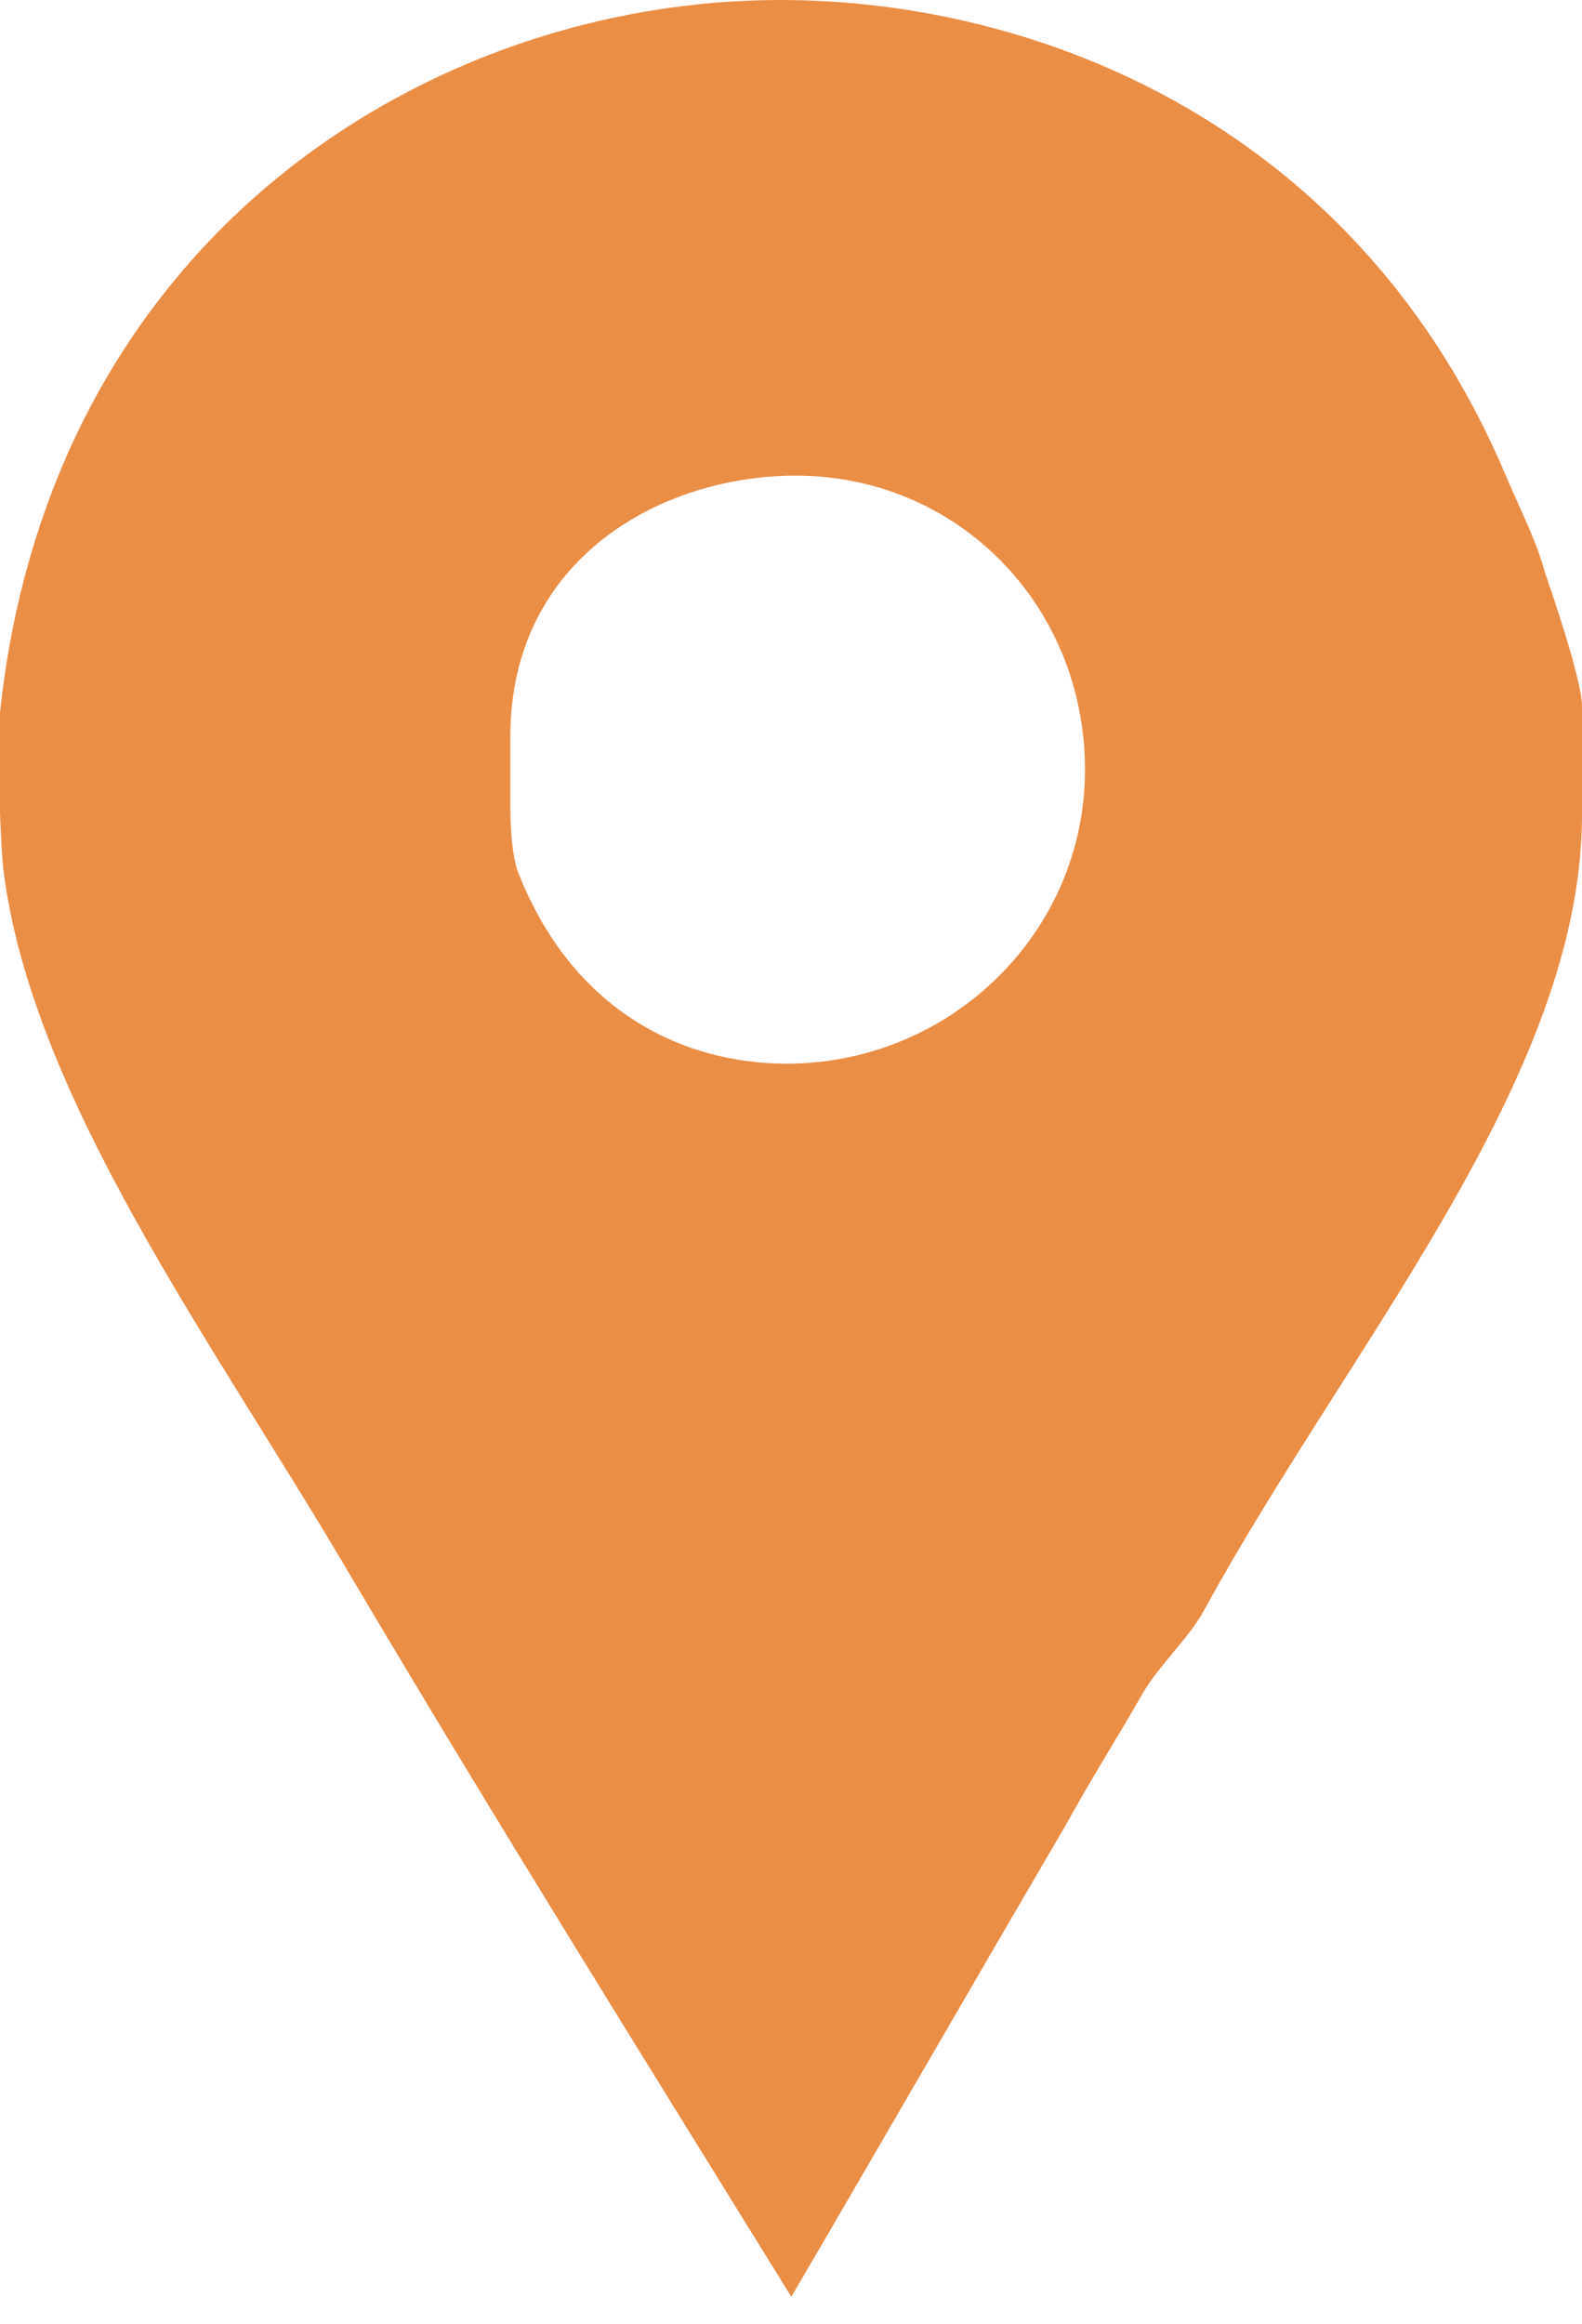
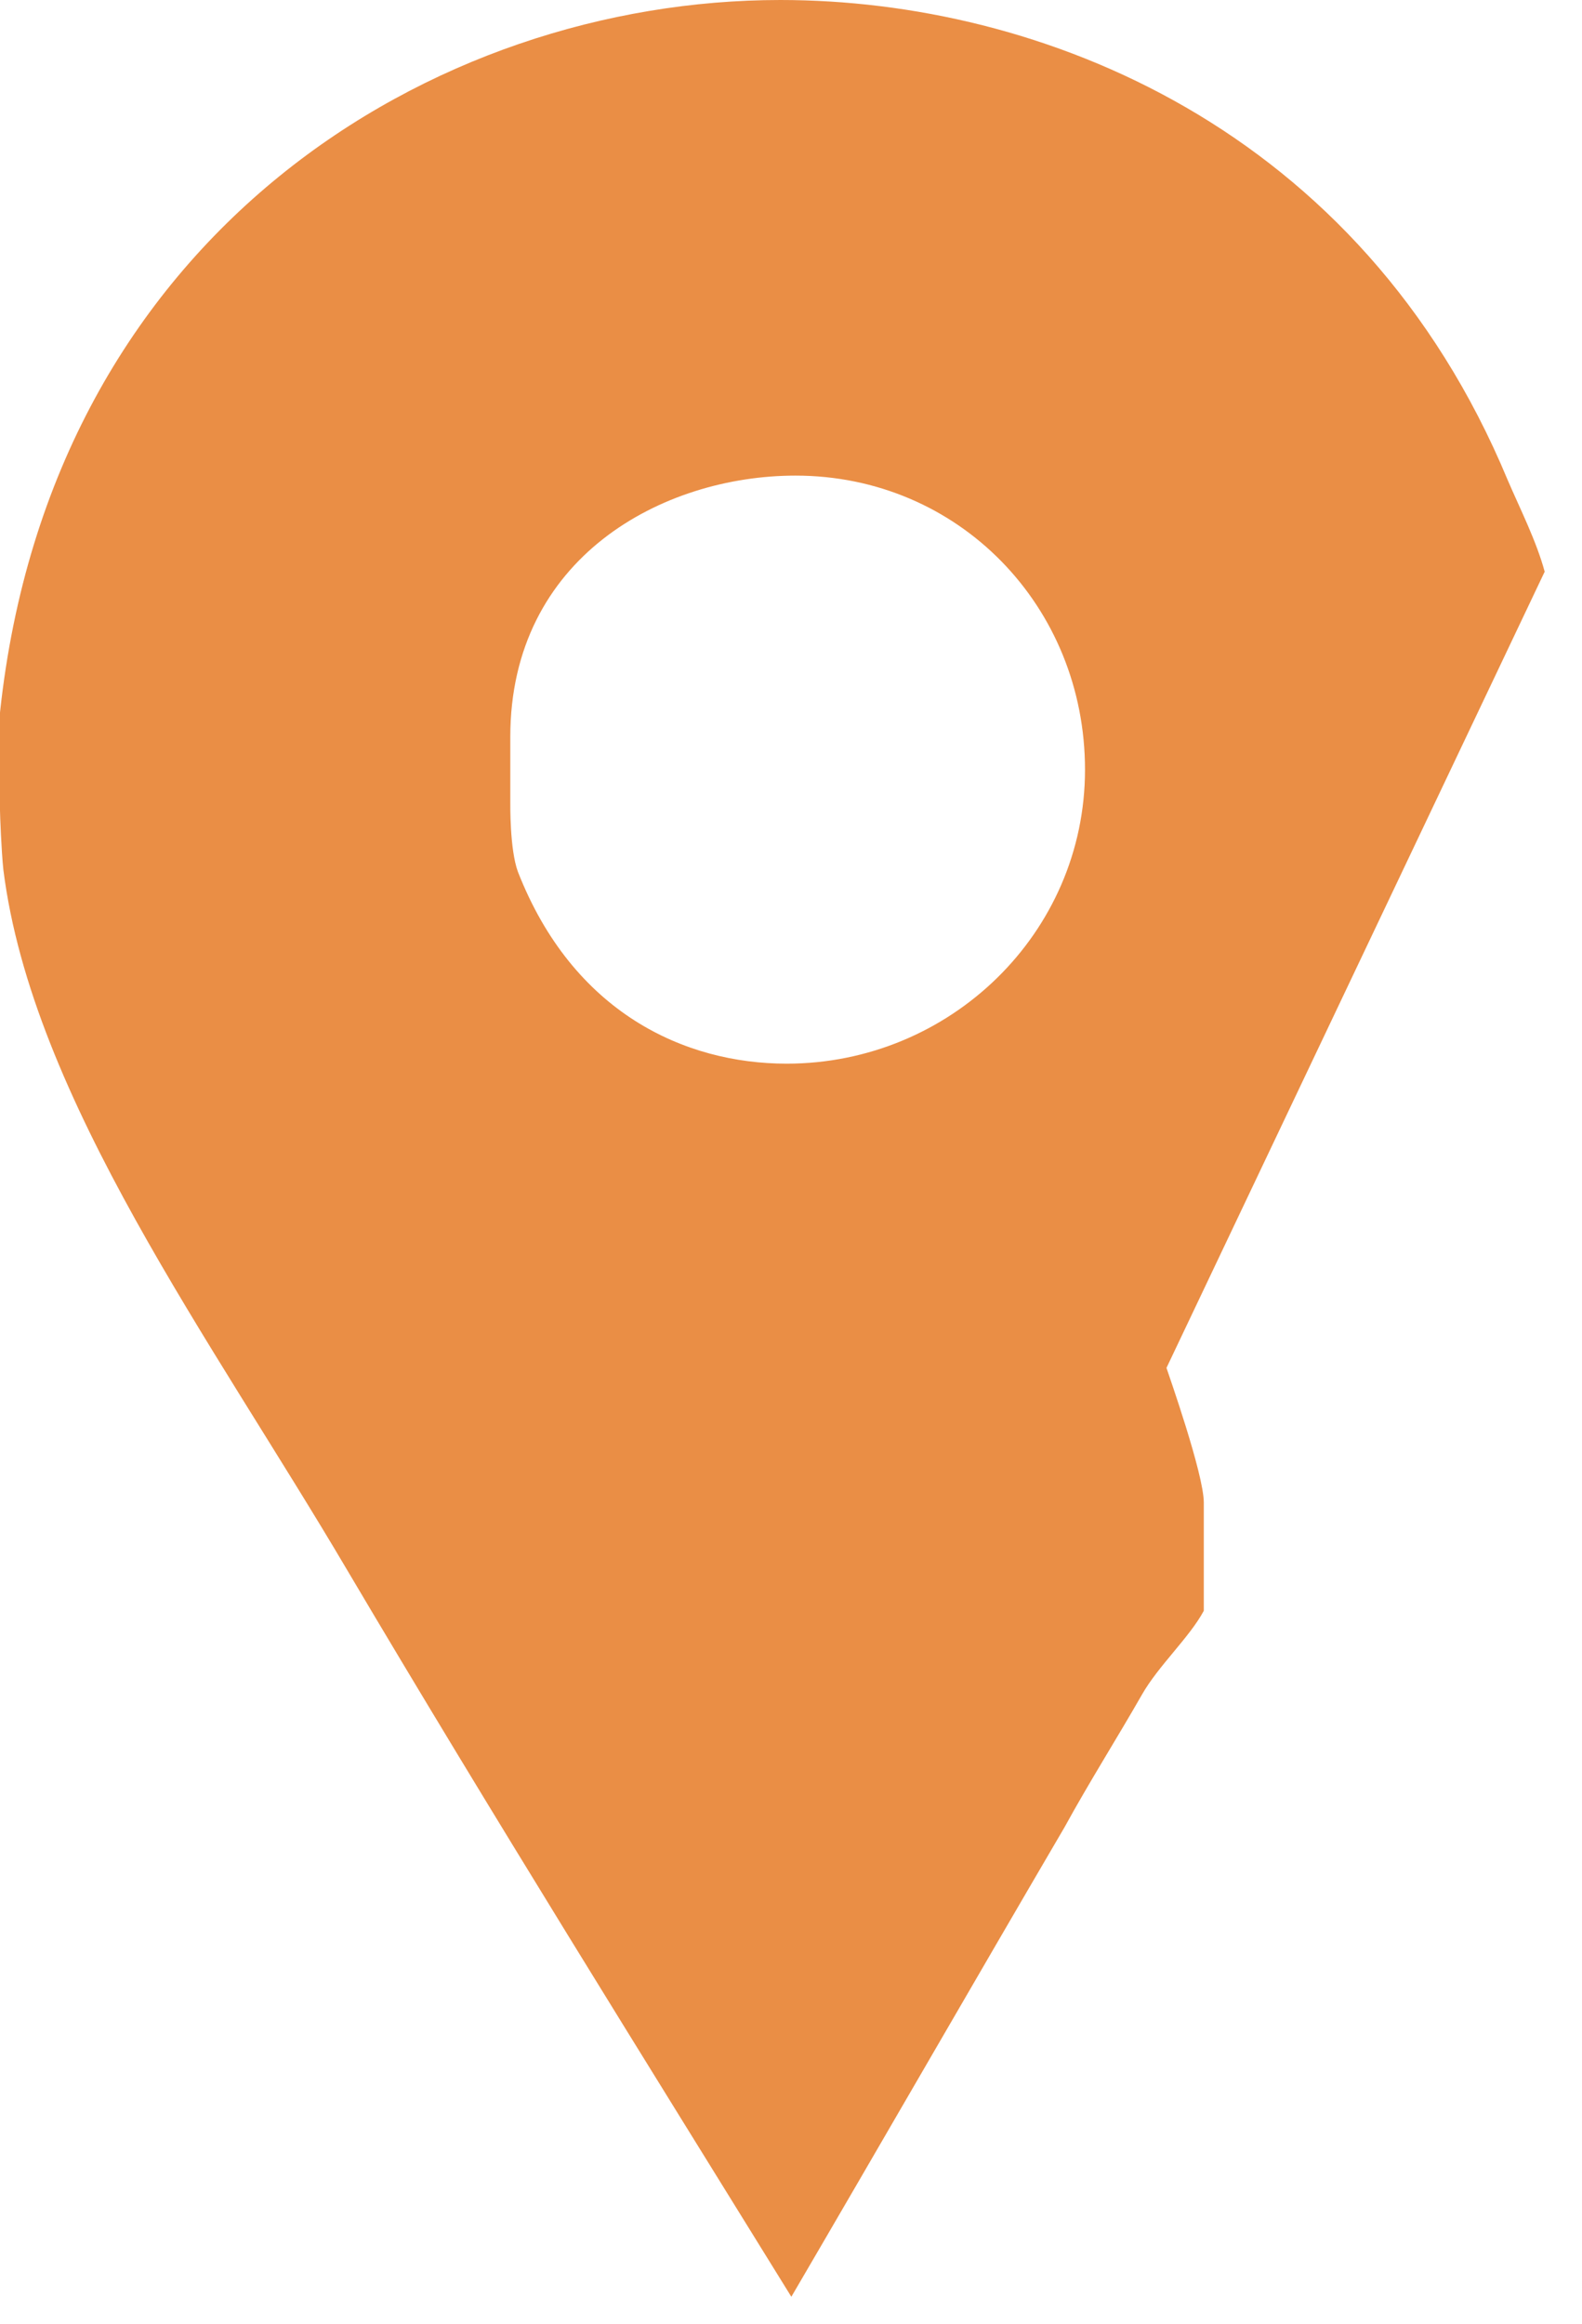
<svg xmlns="http://www.w3.org/2000/svg" width="32" height="47" viewBox="0 0 32 47">
-   <path fill="#ea8e45" fill-rule="evenodd" d="M15.912 21.512c-2.064 0-4.322-1.031-5.436-3.881-.167-.454-.154-1.364-.154-1.447v-1.28c0-3.632 3.085-5.285 5.769-5.285 3.302 0 5.856 2.644 5.856 5.948 0 3.304-2.731 5.945-6.035 5.945m15.333-9.95c-.167-.62-.502-1.28-.751-1.86C27.522 2.561 21.028 0 15.784 0 8.765 0 1.034 4.708 0 14.41v1.981c0 .083.028.826.068 1.199.58 4.622 4.229 9.537 6.953 14.161 2.931 4.954 5.973 9.828 8.986 14.7 1.86-3.18 3.713-6.401 5.527-9.498.497-.908 1.071-1.815 1.566-2.682.33-.58.962-1.157 1.25-1.694C27.28 27.21 32 21.801 32 16.474v-2.188c0-.577-.715-2.6-.755-2.724" />
+   <path fill="#ea8e45" fill-rule="evenodd" d="M15.912 21.512c-2.064 0-4.322-1.031-5.436-3.881-.167-.454-.154-1.364-.154-1.447v-1.28c0-3.632 3.085-5.285 5.769-5.285 3.302 0 5.856 2.644 5.856 5.948 0 3.304-2.731 5.945-6.035 5.945m15.333-9.95c-.167-.62-.502-1.28-.751-1.86C27.522 2.561 21.028 0 15.784 0 8.765 0 1.034 4.708 0 14.41v1.981c0 .083.028.826.068 1.199.58 4.622 4.229 9.537 6.953 14.161 2.931 4.954 5.973 9.828 8.986 14.7 1.86-3.18 3.713-6.401 5.527-9.498.497-.908 1.071-1.815 1.566-2.682.33-.58.962-1.157 1.25-1.694v-2.188c0-.577-.715-2.6-.755-2.724" />
</svg>